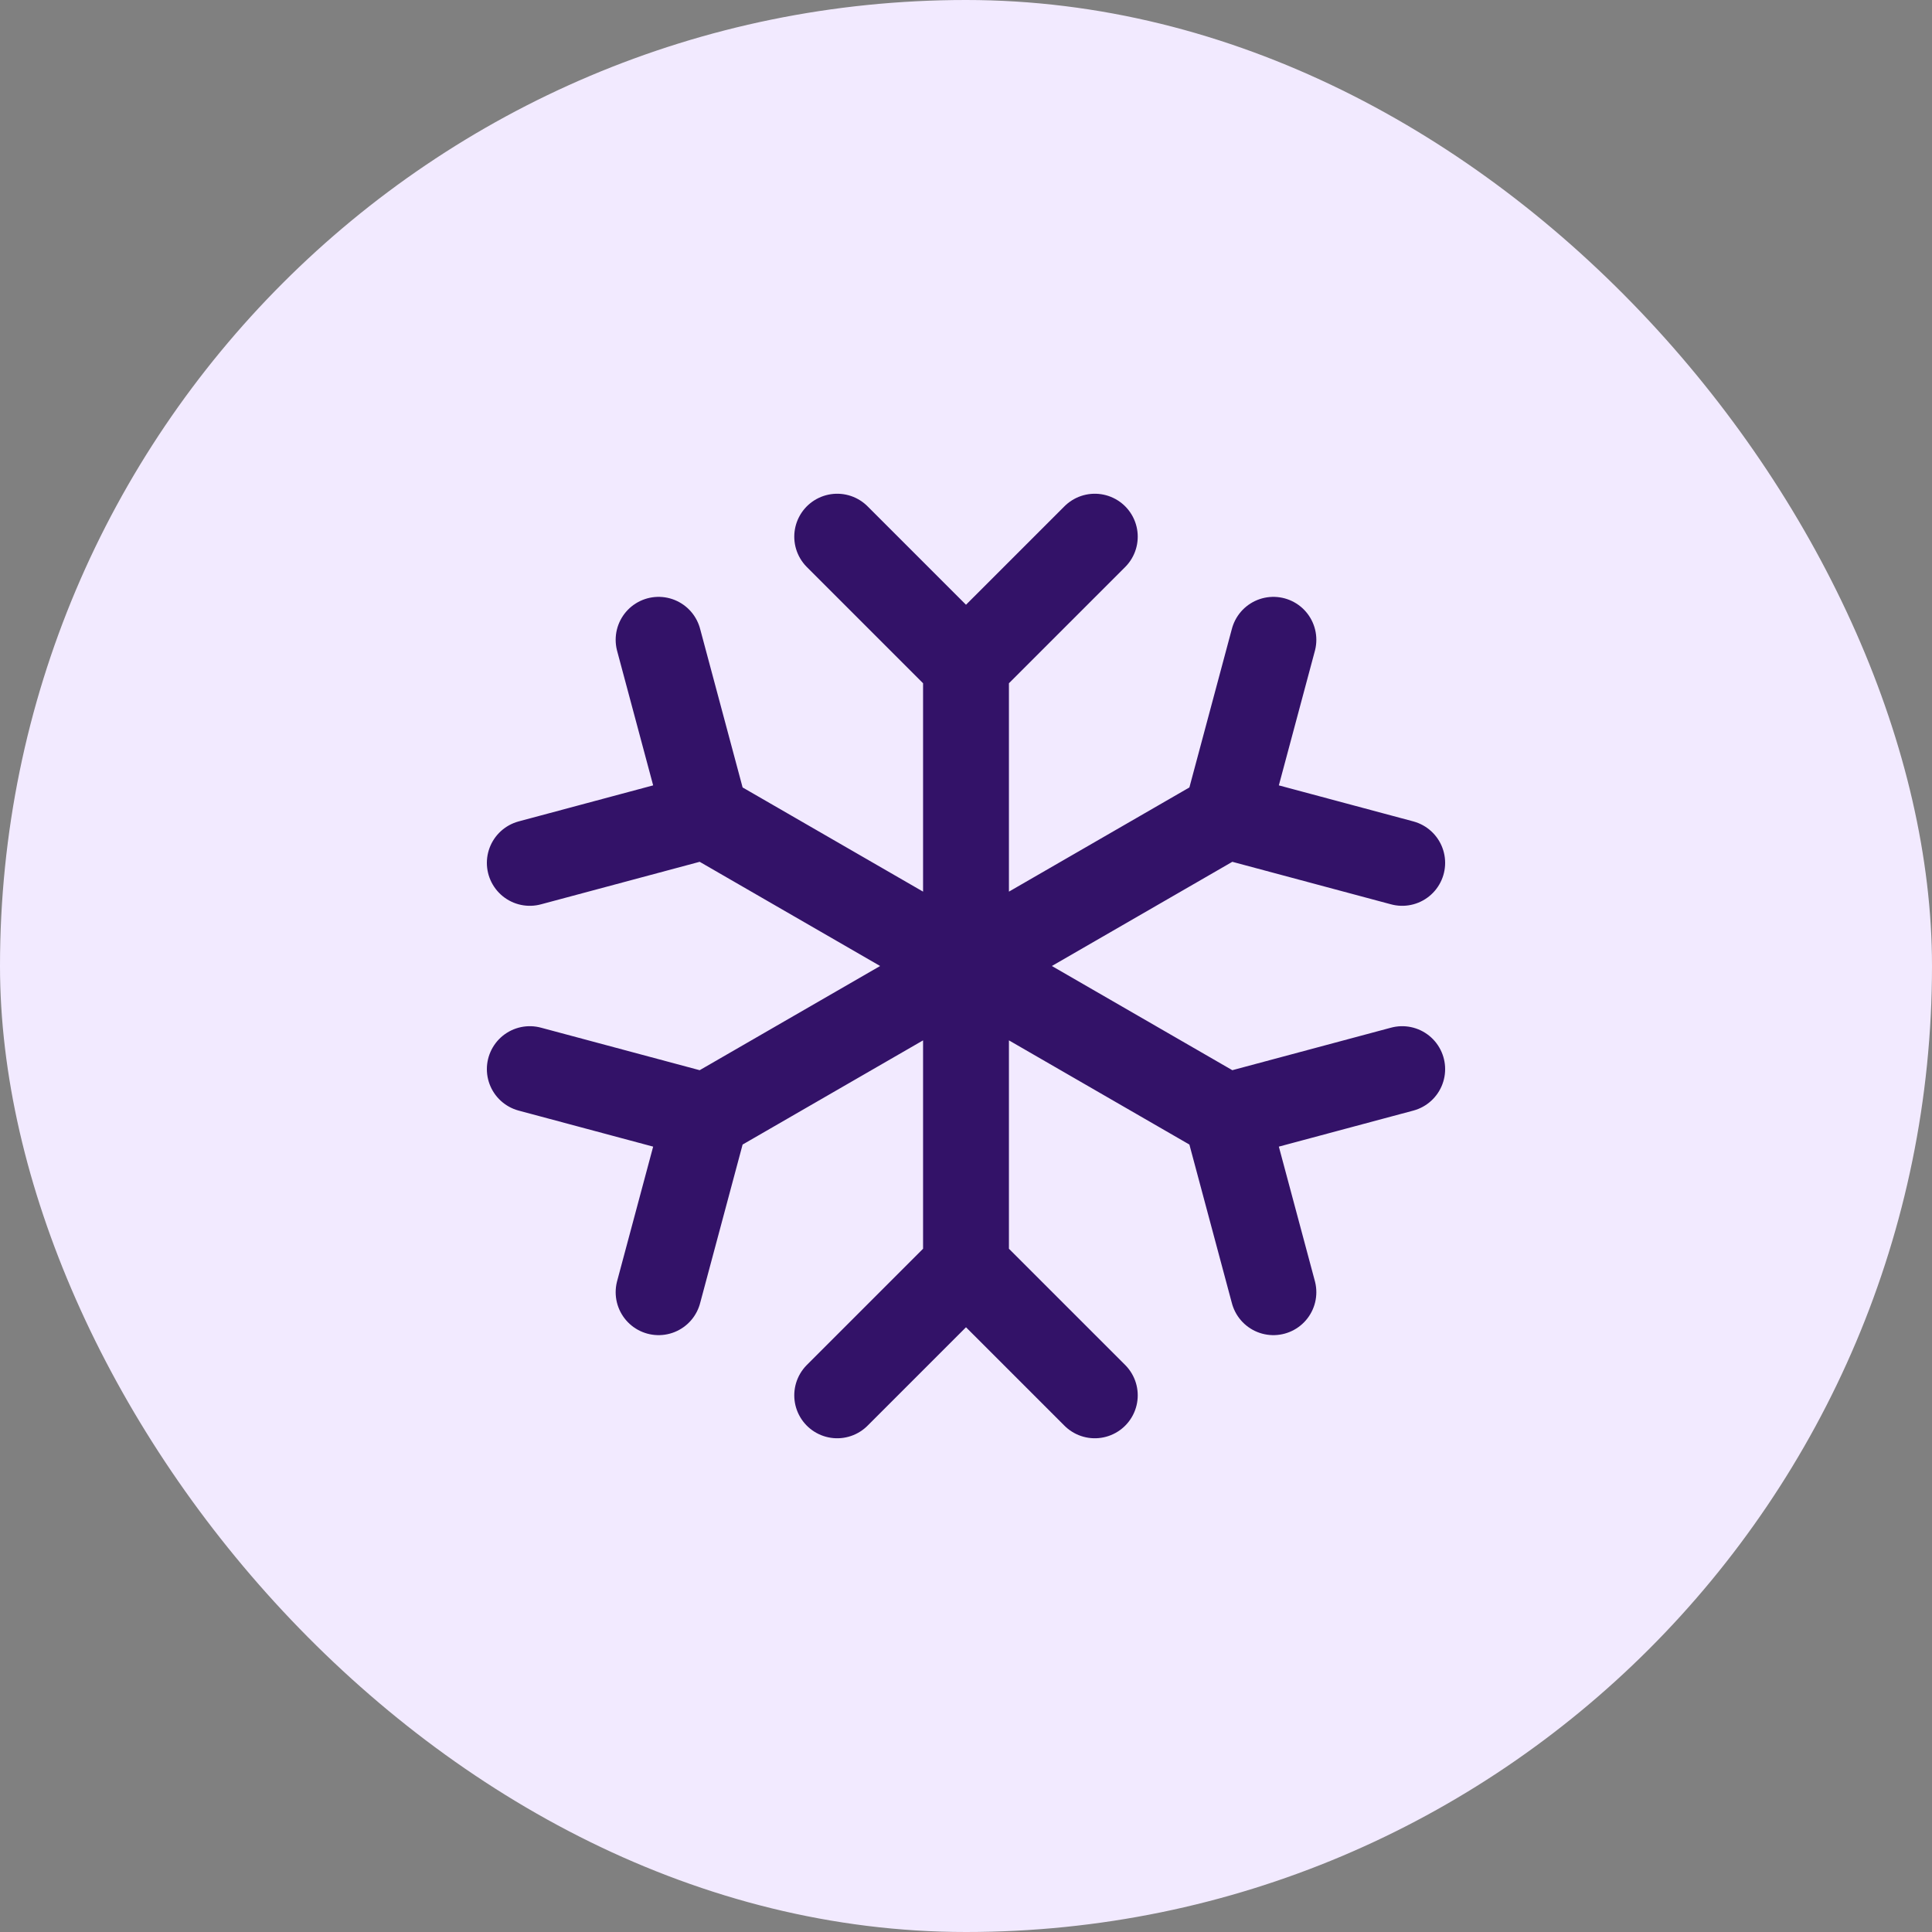
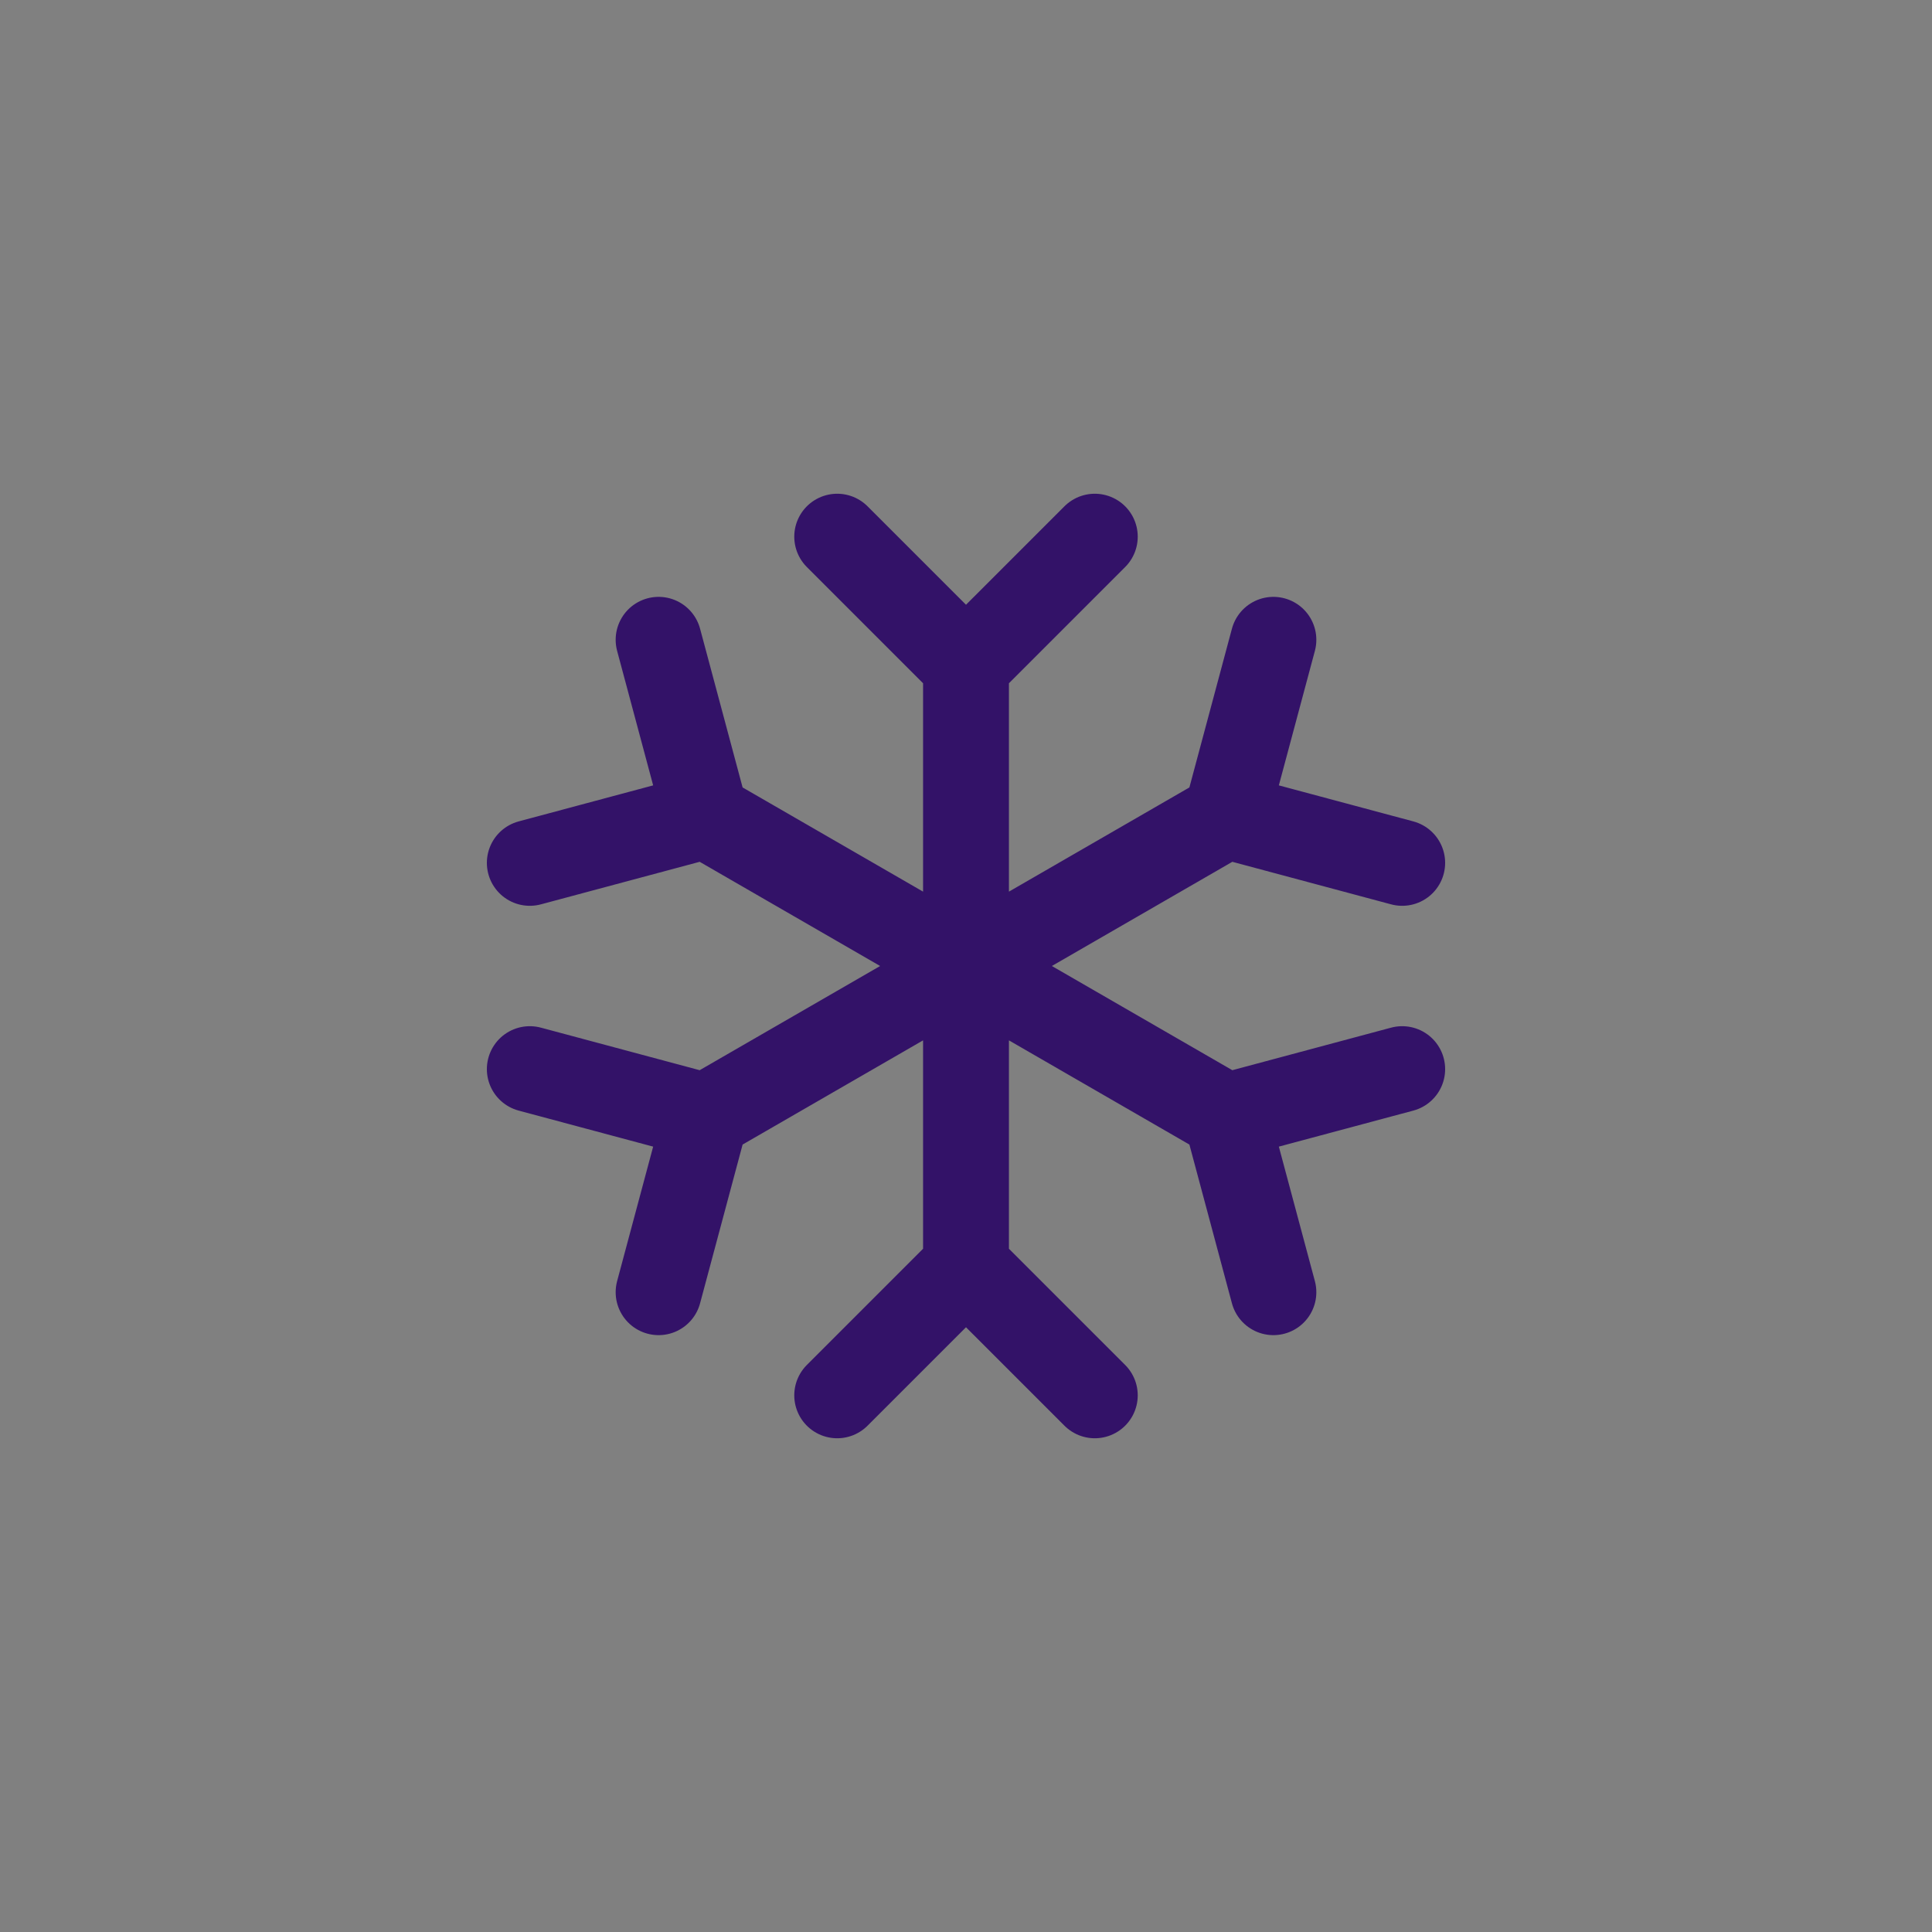
<svg xmlns="http://www.w3.org/2000/svg" width="45" height="45" viewBox="0 0 45 45" fill="none">
  <rect x="0" y="0" width="45" height="45" fill="#808080" stroke="none" />
-   <rect width="45" height="45" rx="22.5" fill="#F2EAFF" />
  <path d="M28.562 19L16.438 26M28.562 19L29.66 14.902M28.562 19L32.66 20.098M16.438 26L12.34 24.902M16.438 26L15.34 30.098M28.562 26L16.438 19M28.562 26L32.66 24.902M28.562 26L29.66 30.098M16.438 19L15.34 14.902M16.438 19L12.34 20.098M22.5 15.5L22.5 29.5M22.5 15.5L19.5 12.5M22.5 15.5L25.5 12.5M22.5 29.5L19.5 32.5M22.5 29.5L25.5 32.5" stroke="#331268" stroke-width="2" stroke-linecap="round" stroke-linejoin="round" />
</svg>